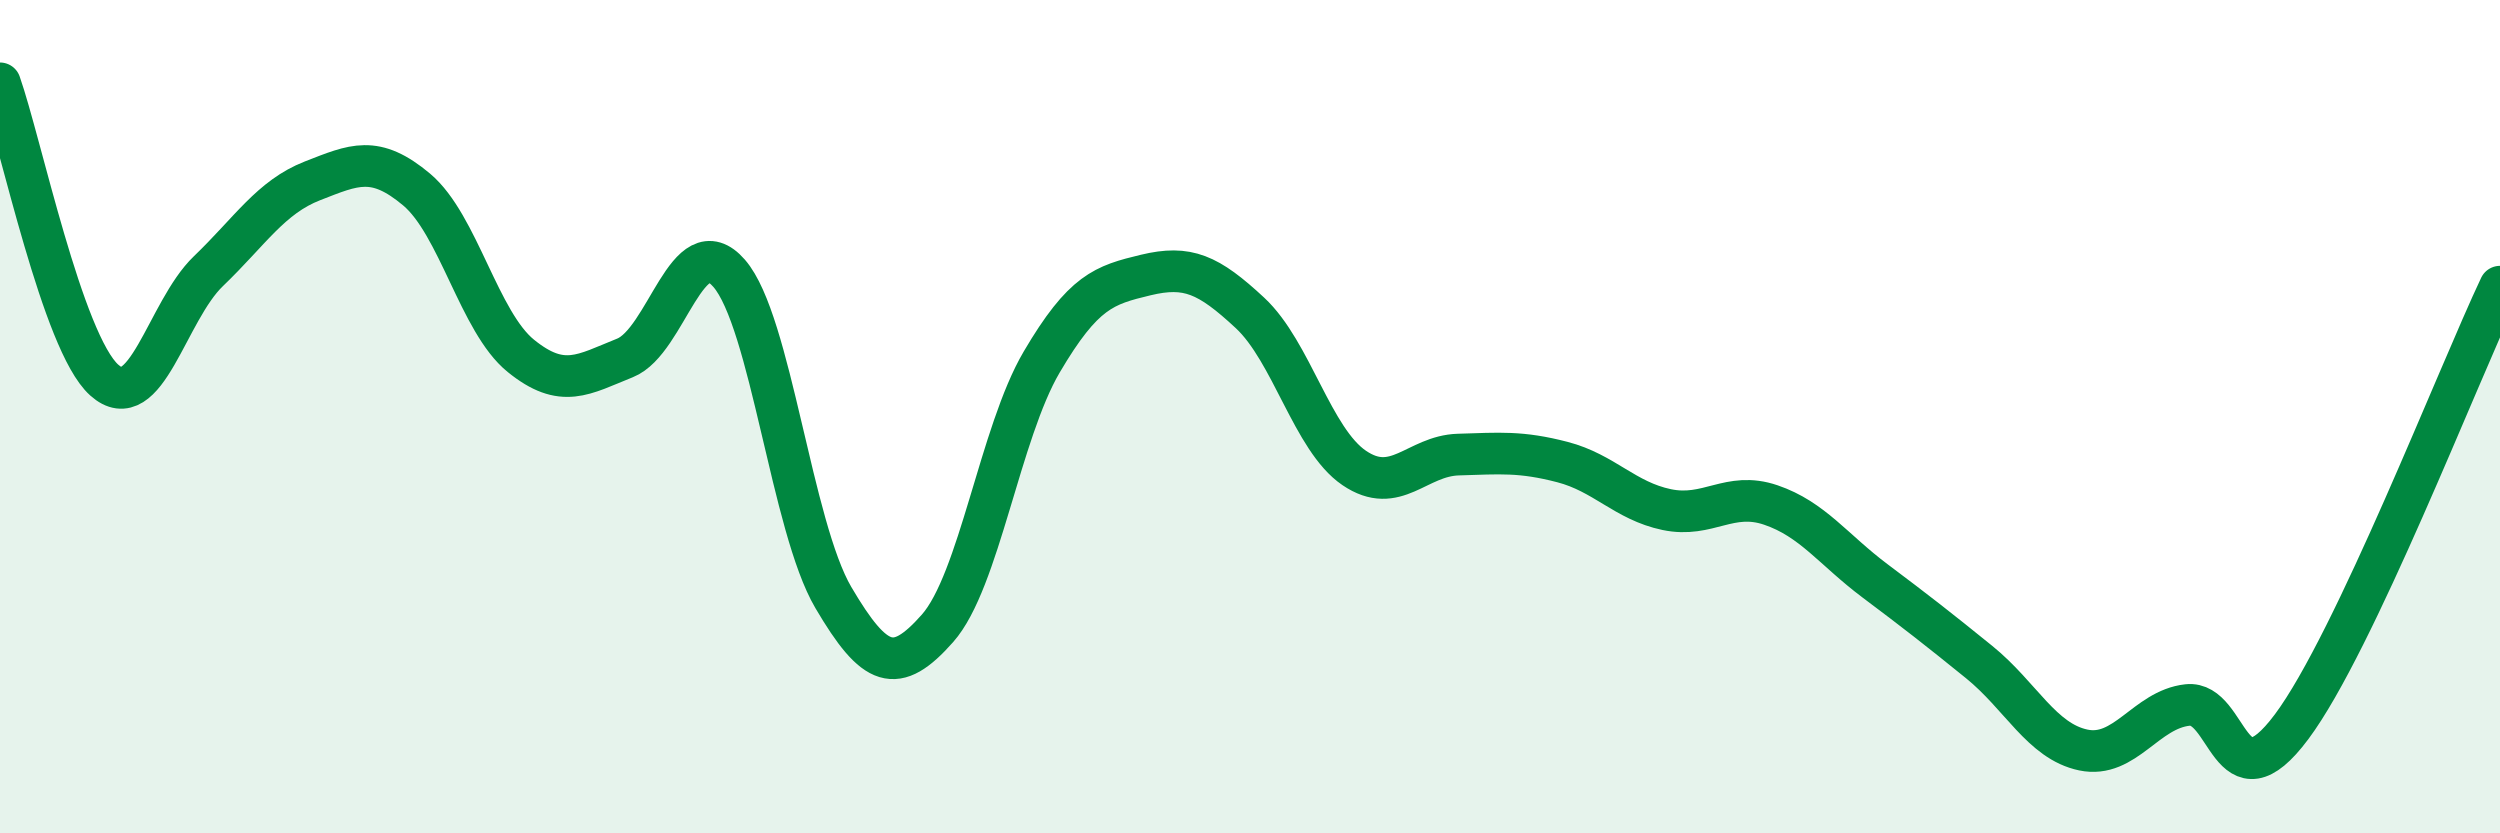
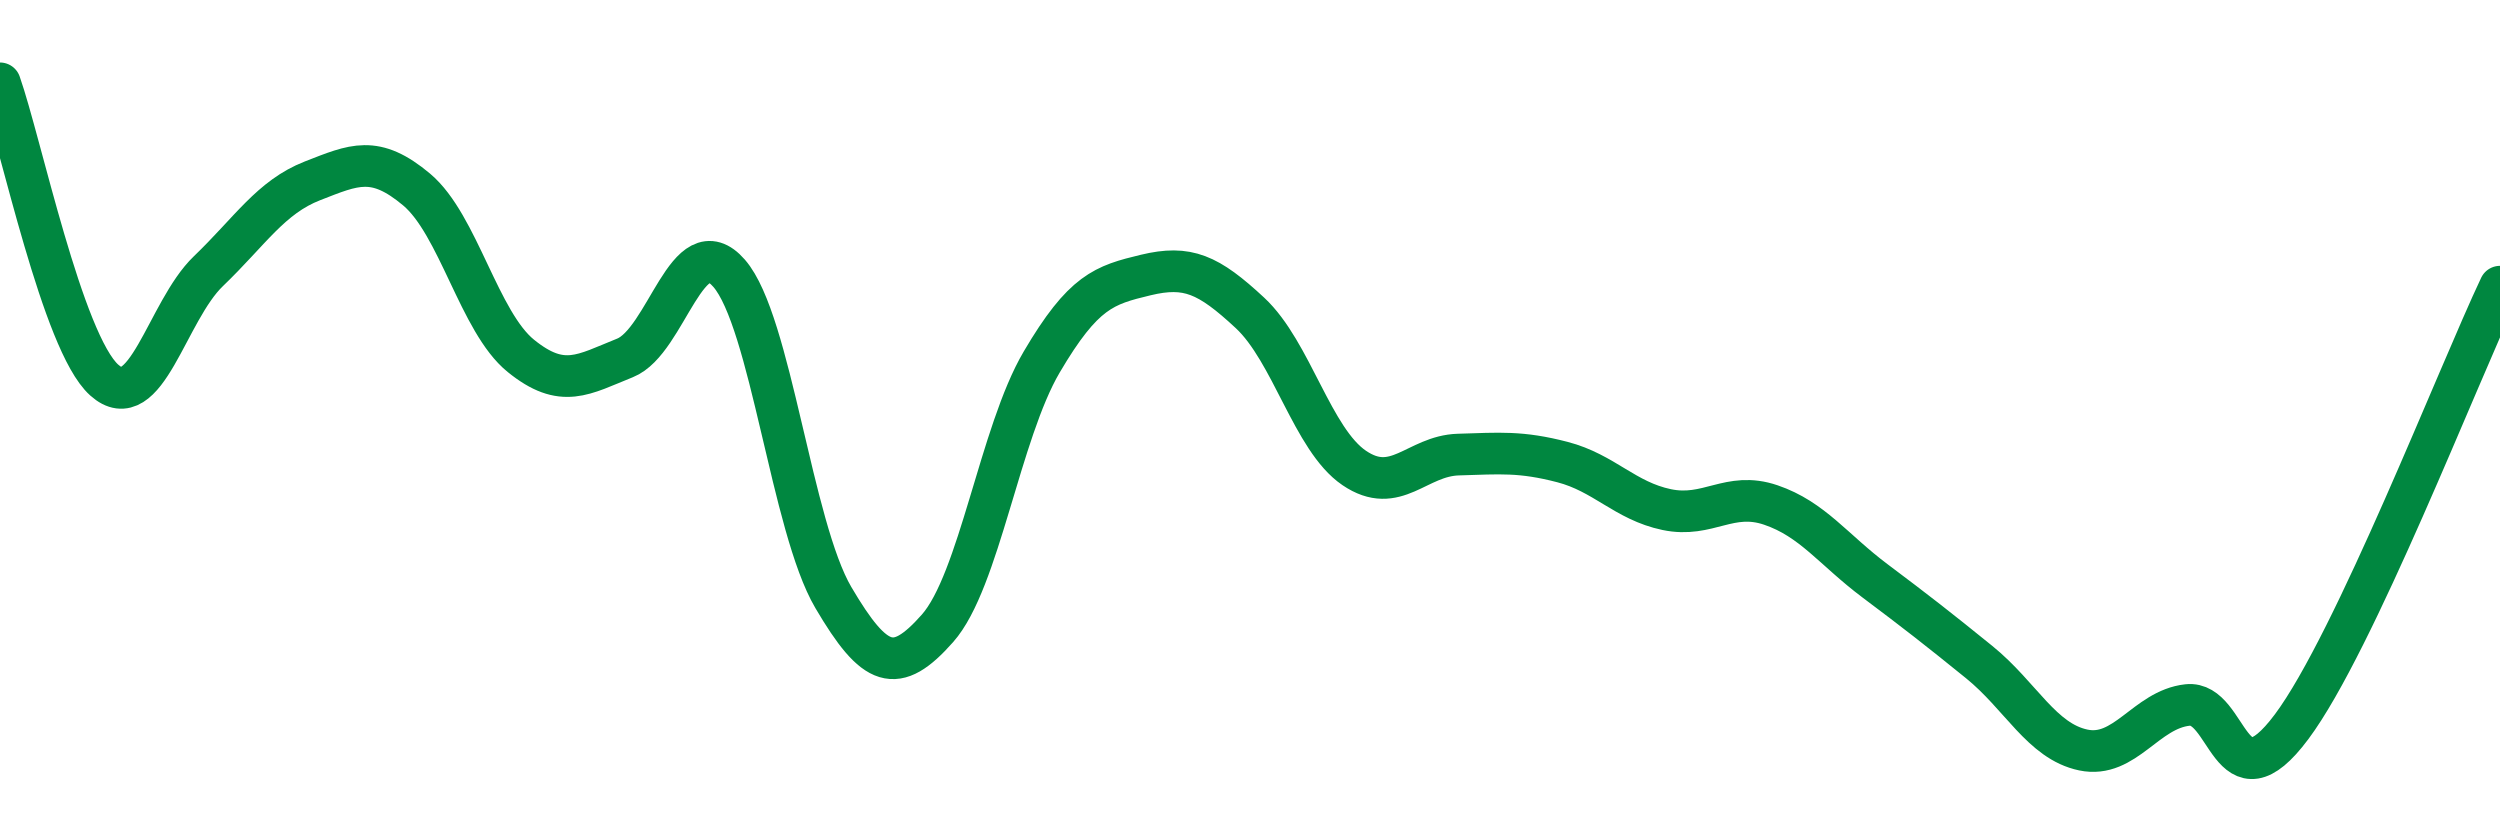
<svg xmlns="http://www.w3.org/2000/svg" width="60" height="20" viewBox="0 0 60 20">
-   <path d="M 0,2 C 0.5,3.42 1.5,8.22 2.5,9.12 C 3.5,10.02 4,7.47 5,6.51 C 6,5.55 6.5,4.73 7.5,4.34 C 8.5,3.95 9,3.71 10,4.55 C 11,5.39 11.5,7.73 12.5,8.54 C 13.5,9.35 14,8.99 15,8.59 C 16,8.19 16.5,5.41 17.5,6.56 C 18.5,7.71 19,12.64 20,14.34 C 21,16.04 21.5,16.21 22.5,15.08 C 23.5,13.95 24,10.39 25,8.69 C 26,6.99 26.5,6.84 27.5,6.6 C 28.5,6.36 29,6.58 30,7.51 C 31,8.44 31.5,10.55 32.5,11.23 C 33.5,11.91 34,10.94 35,10.91 C 36,10.88 36.5,10.83 37.5,11.09 C 38.5,11.35 39,12.02 40,12.23 C 41,12.44 41.5,11.78 42.5,12.12 C 43.5,12.46 44,13.19 45,13.94 C 46,14.69 46.5,15.08 47.5,15.89 C 48.5,16.7 49,17.79 50,18 C 51,18.21 51.5,17.03 52.5,16.92 C 53.5,16.81 53.5,19.45 55,17.44 C 56.5,15.43 59,8.99 60,6.88L60 20L0 20Z" fill="#008740" opacity="0.1" stroke-linecap="round" stroke-linejoin="round" />
  <path d="M 0,2 C 0.5,3.42 1.5,8.22 2.5,9.12 C 3.5,10.02 4,7.47 5,6.51 C 6,5.55 6.5,4.73 7.5,4.34 C 8.5,3.95 9,3.71 10,4.55 C 11,5.39 11.5,7.73 12.5,8.54 C 13.5,9.35 14,8.99 15,8.59 C 16,8.19 16.5,5.41 17.5,6.56 C 18.5,7.71 19,12.64 20,14.34 C 21,16.04 21.5,16.21 22.5,15.08 C 23.5,13.95 24,10.39 25,8.69 C 26,6.99 26.5,6.84 27.5,6.6 C 28.5,6.36 29,6.58 30,7.51 C 31,8.44 31.5,10.55 32.5,11.23 C 33.5,11.91 34,10.94 35,10.91 C 36,10.88 36.5,10.83 37.5,11.09 C 38.5,11.35 39,12.02 40,12.23 C 41,12.44 41.5,11.78 42.5,12.12 C 43.5,12.46 44,13.19 45,13.94 C 46,14.69 46.5,15.08 47.5,15.89 C 48.5,16.7 49,17.79 50,18 C 51,18.21 51.5,17.03 52.5,16.92 C 53.5,16.81 53.5,19.45 55,17.44 C 56.5,15.43 59,8.99 60,6.88" stroke="#008740" stroke-width="1" fill="none" stroke-linecap="round" stroke-linejoin="round" />
</svg>